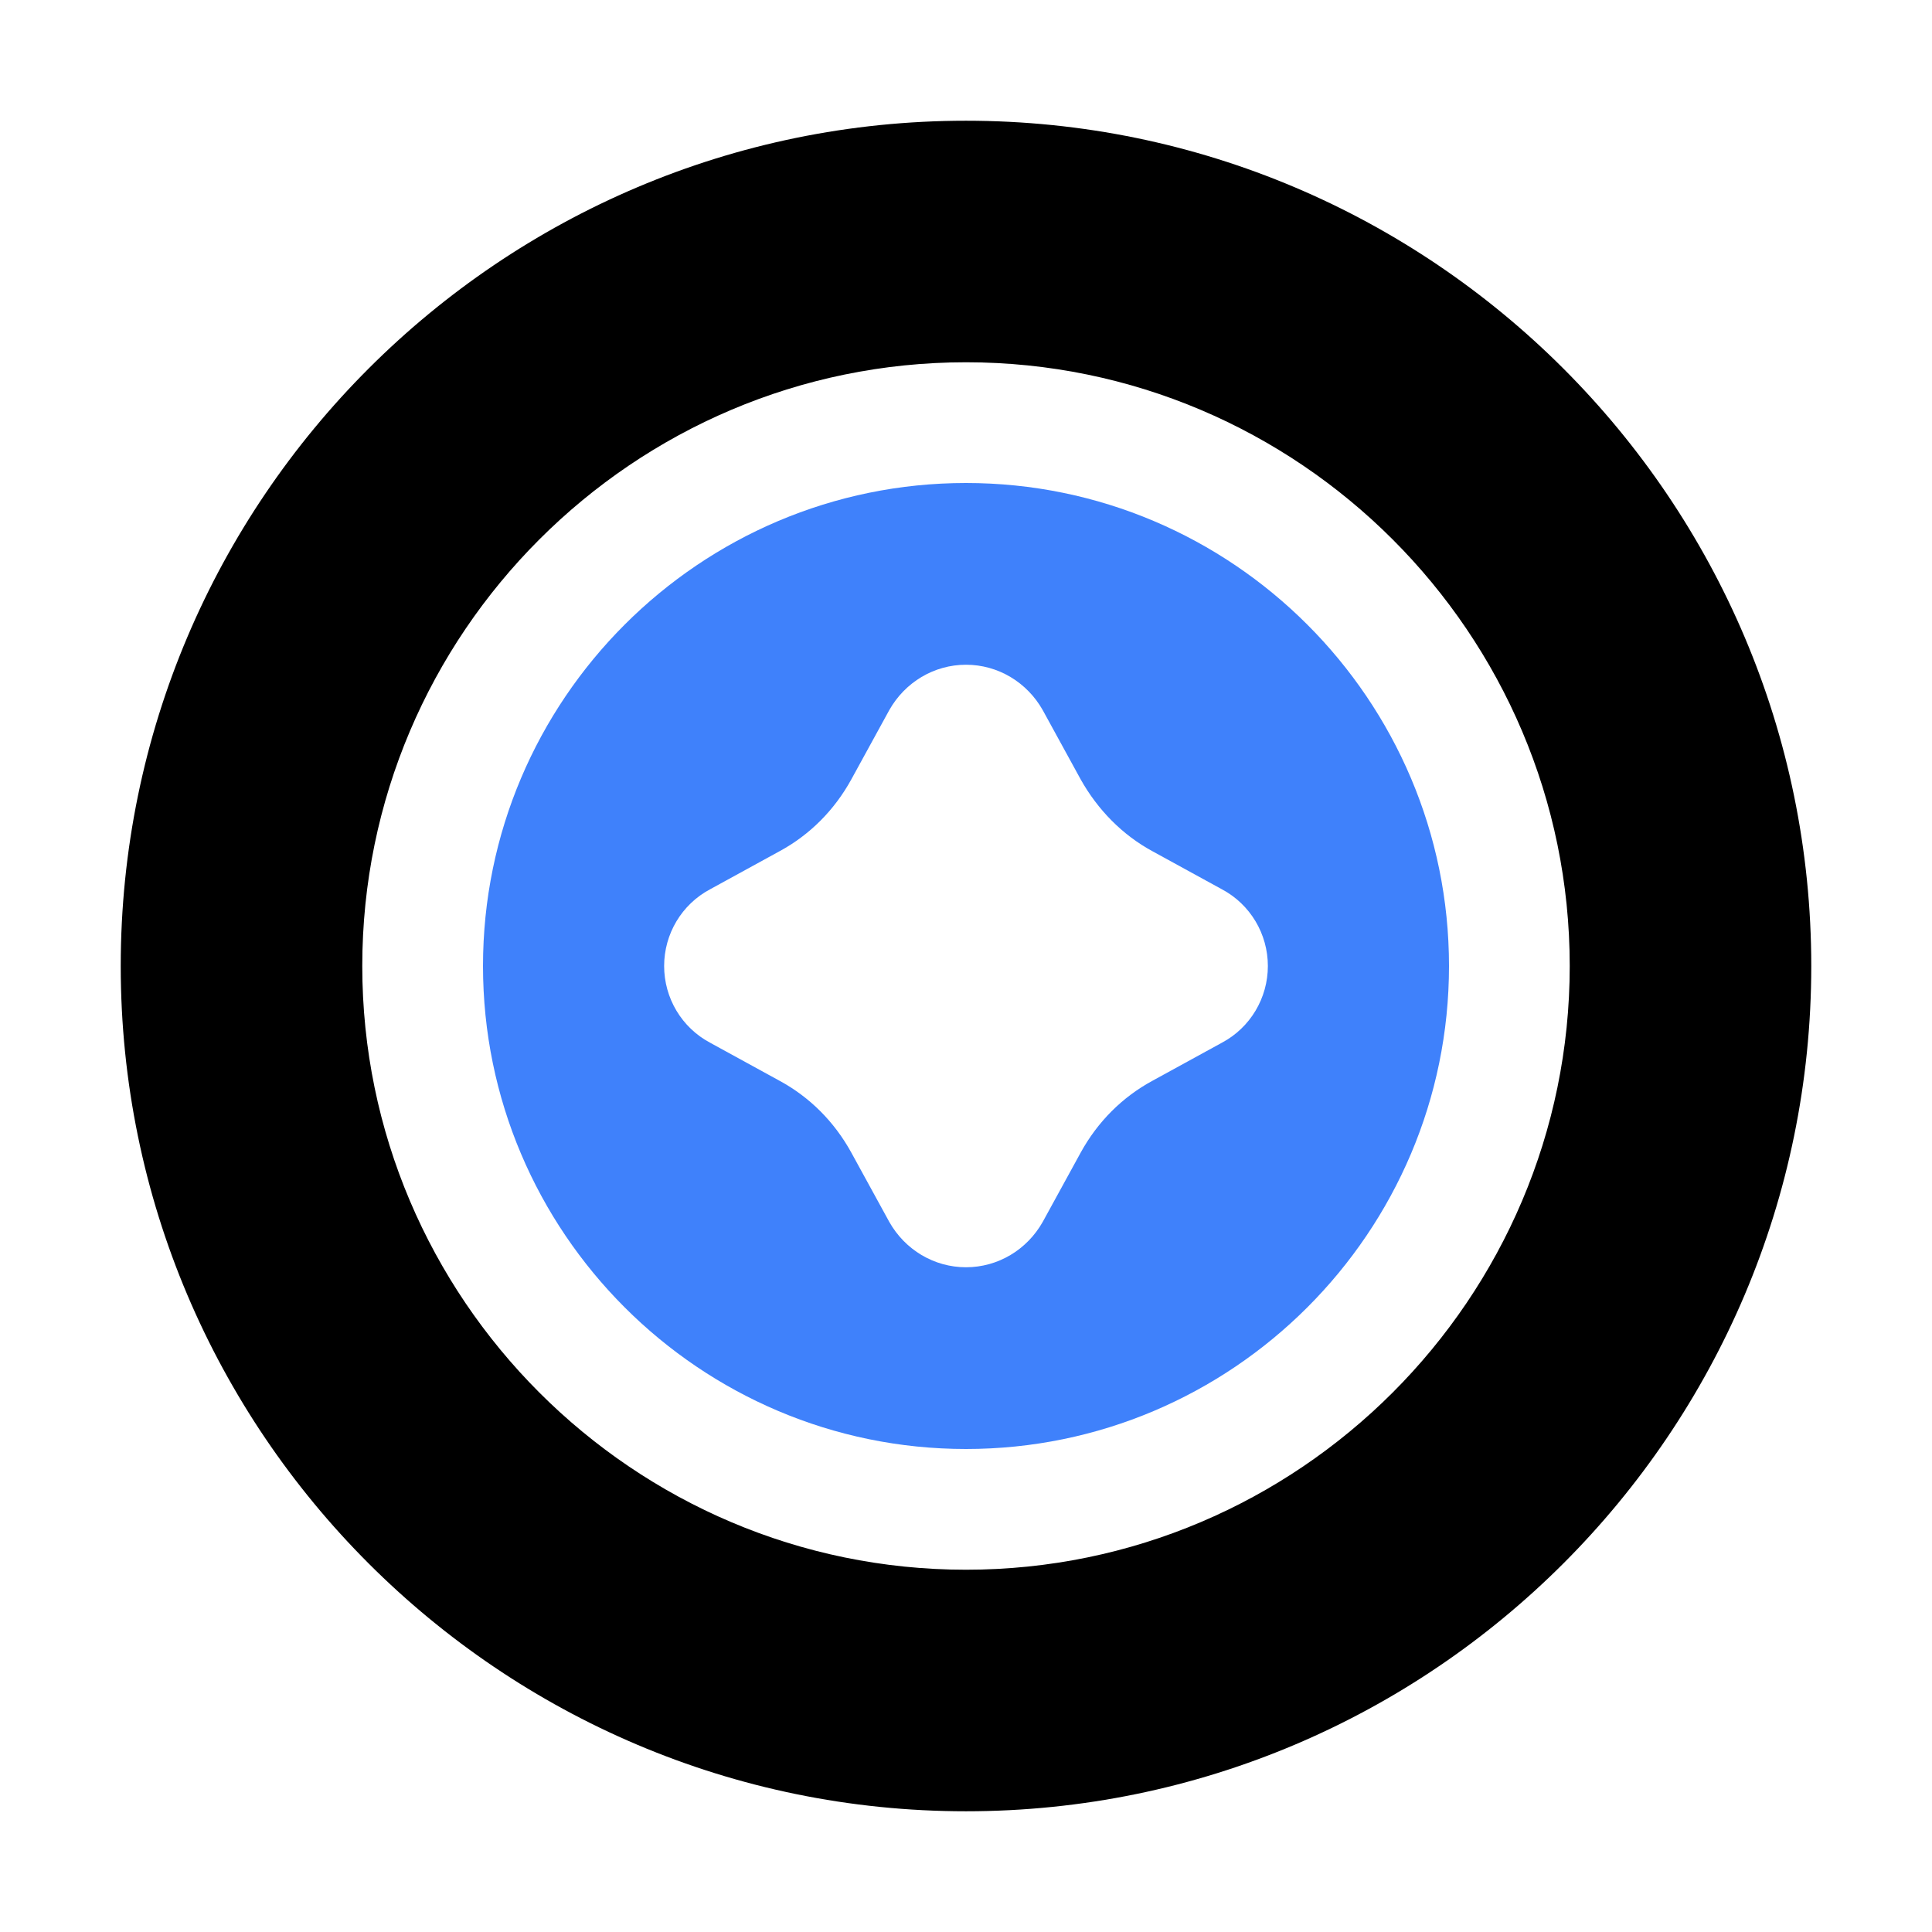
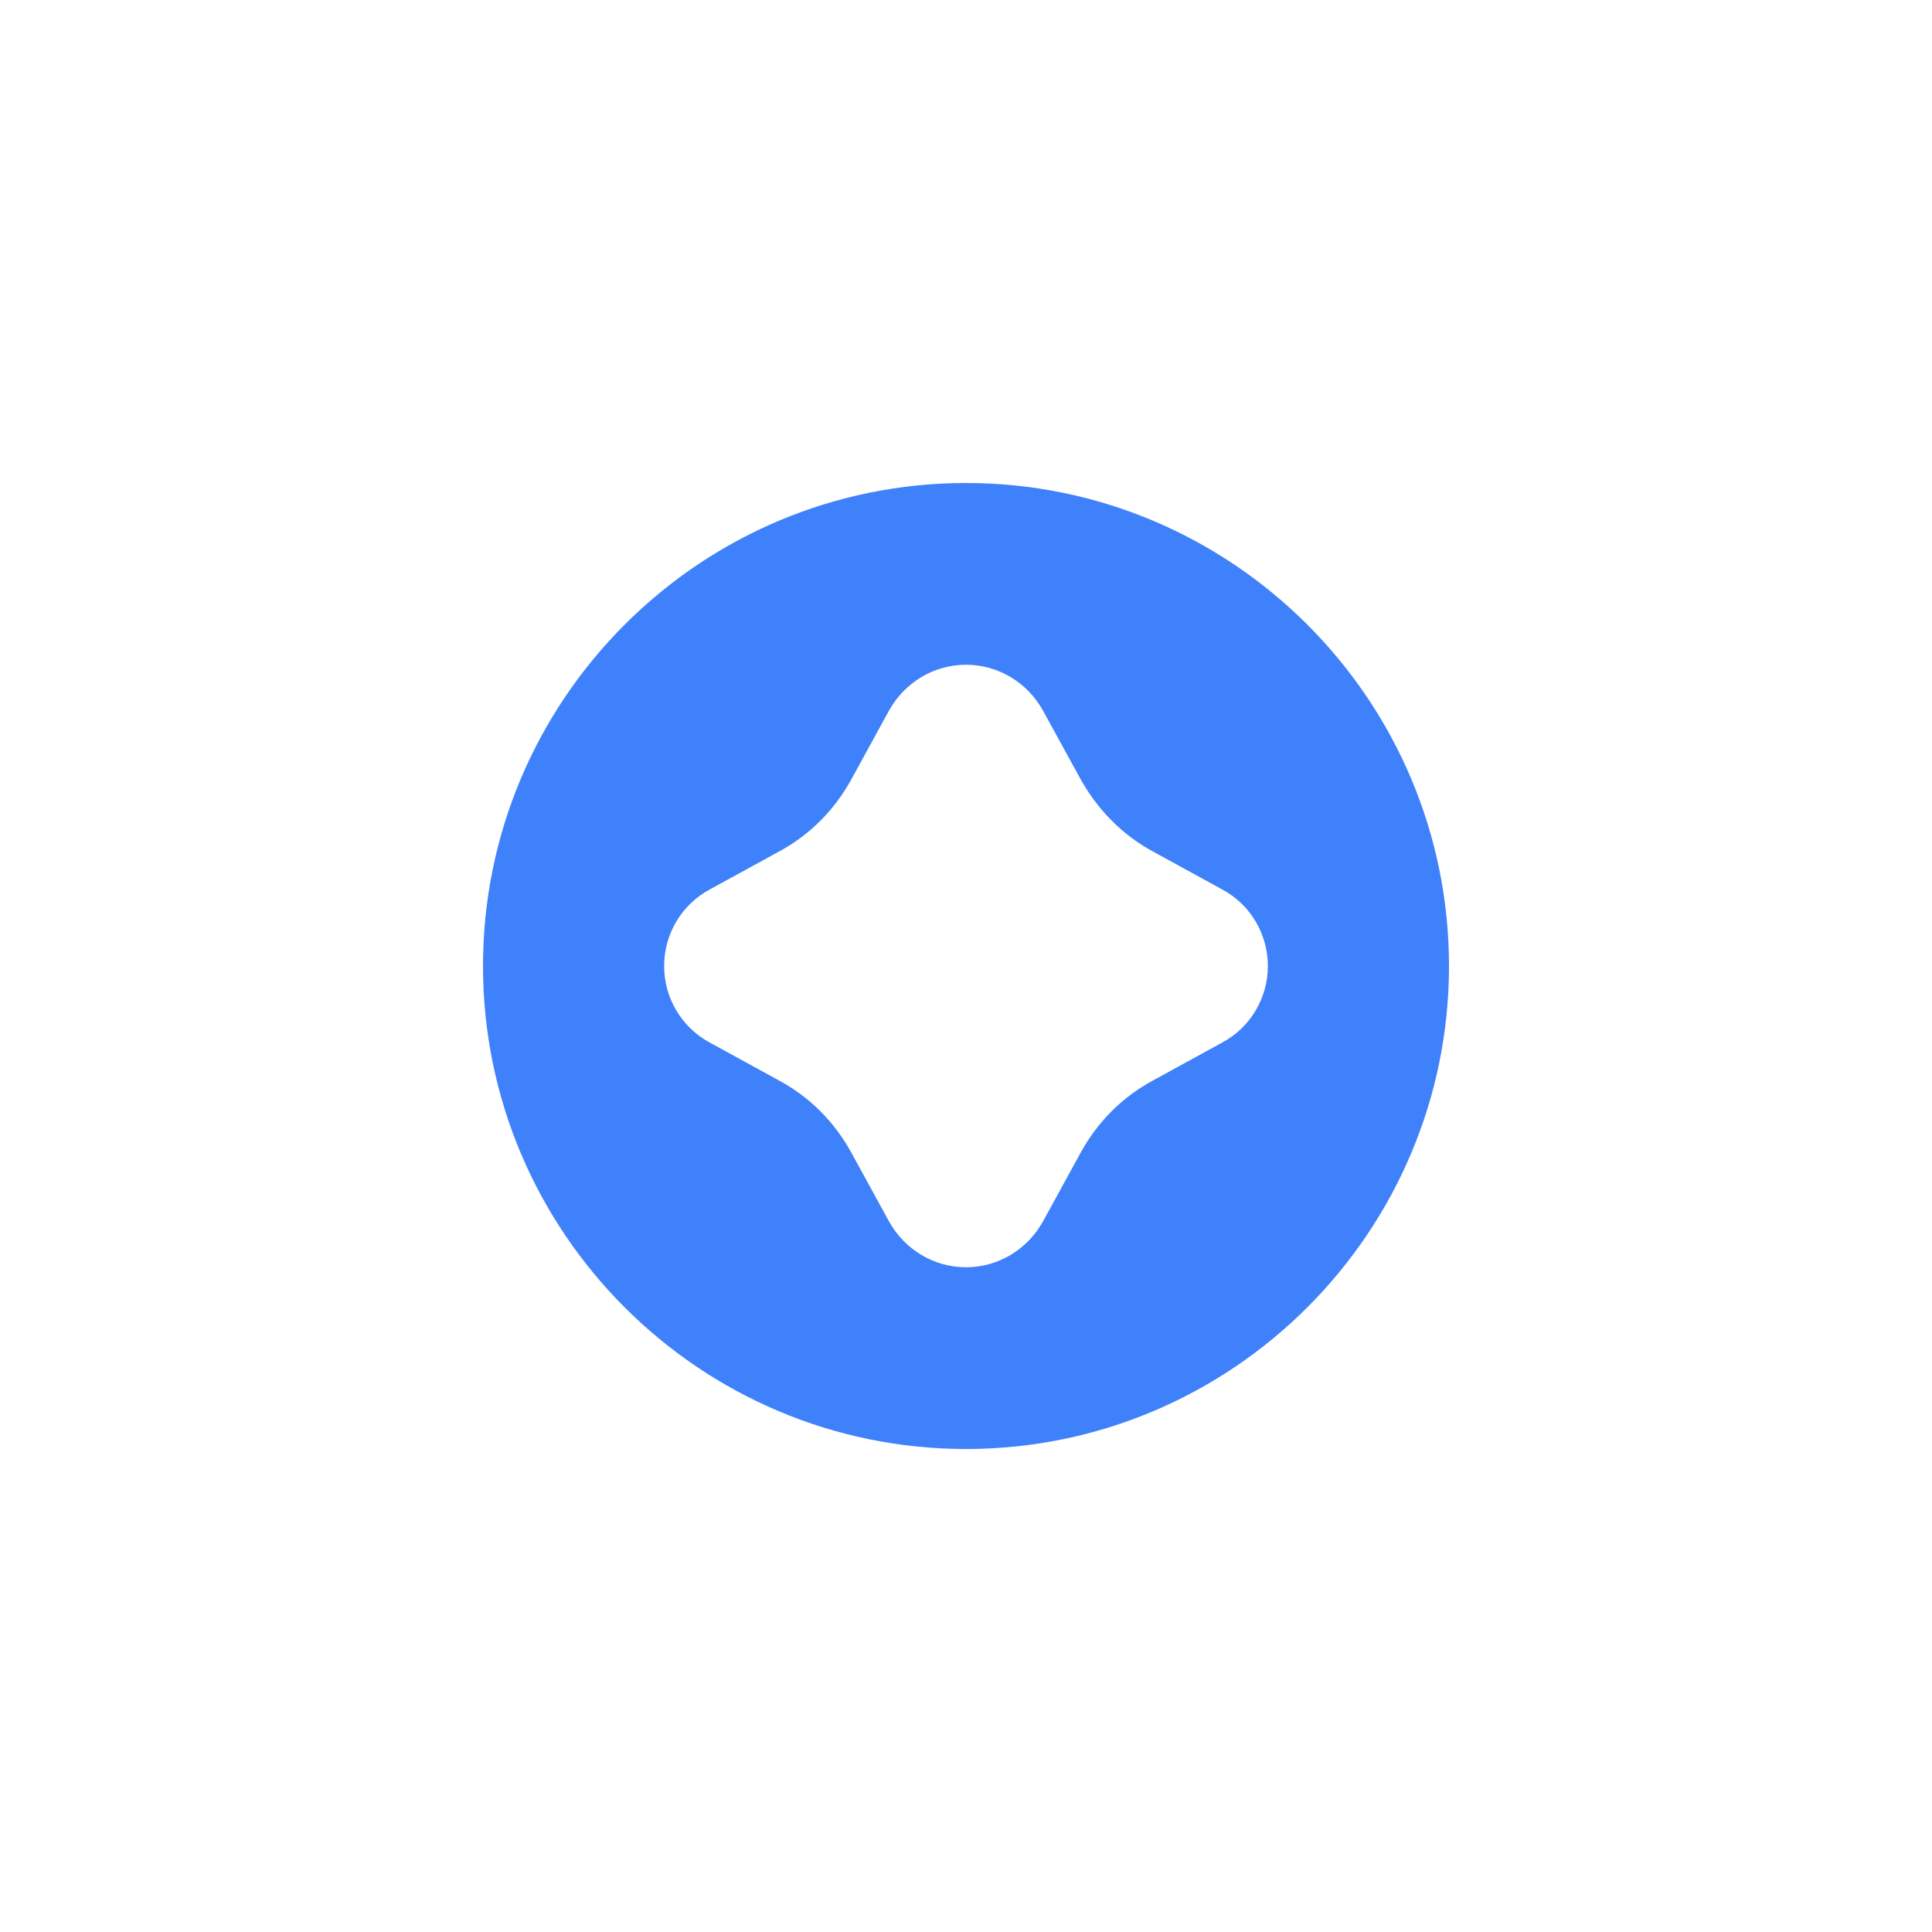
<svg xmlns="http://www.w3.org/2000/svg" width="45" height="45" viewBox="0 0 45 45" fill="none">
-   <path d="M22.5 2.812C11.644 2.812 2.812 11.644 2.812 22.5C2.812 33.356 11.644 42.188 22.5 42.188C33.356 42.188 42.188 33.356 42.188 22.5C42.188 11.644 33.356 2.812 22.5 2.812ZM22.5 36.562C14.752 36.562 8.438 30.248 8.438 22.5C8.438 14.752 14.752 8.438 22.5 8.438C30.248 8.438 36.562 14.752 36.562 22.5C36.562 30.248 30.248 36.562 22.5 36.562Z" fill="black" />
  <path d="M22.5 11.25C16.298 11.25 11.25 16.298 11.25 22.5C11.25 28.702 16.298 33.75 22.5 33.75C28.702 33.75 33.75 28.702 33.75 22.5C33.75 16.298 28.702 11.25 22.5 11.25ZM28.462 24.286L26.845 25.172C26.142 25.552 25.566 26.128 25.172 26.845L24.286 28.462C23.92 29.109 23.245 29.517 22.5 29.517C21.755 29.517 21.08 29.109 20.714 28.462L19.828 26.845C19.434 26.128 18.858 25.552 18.155 25.172L16.538 24.286C15.877 23.934 15.469 23.245 15.469 22.5C15.469 21.755 15.877 21.066 16.538 20.714L18.155 19.828C18.858 19.448 19.434 18.872 19.828 18.155L20.714 16.538C21.08 15.891 21.755 15.483 22.5 15.483C23.245 15.483 23.92 15.891 24.286 16.538L25.172 18.155C25.566 18.858 26.142 19.448 26.845 19.828L28.462 20.714C29.123 21.066 29.531 21.755 29.531 22.5C29.531 23.245 29.123 23.934 28.462 24.286Z" fill="#3F81FB" />
</svg>